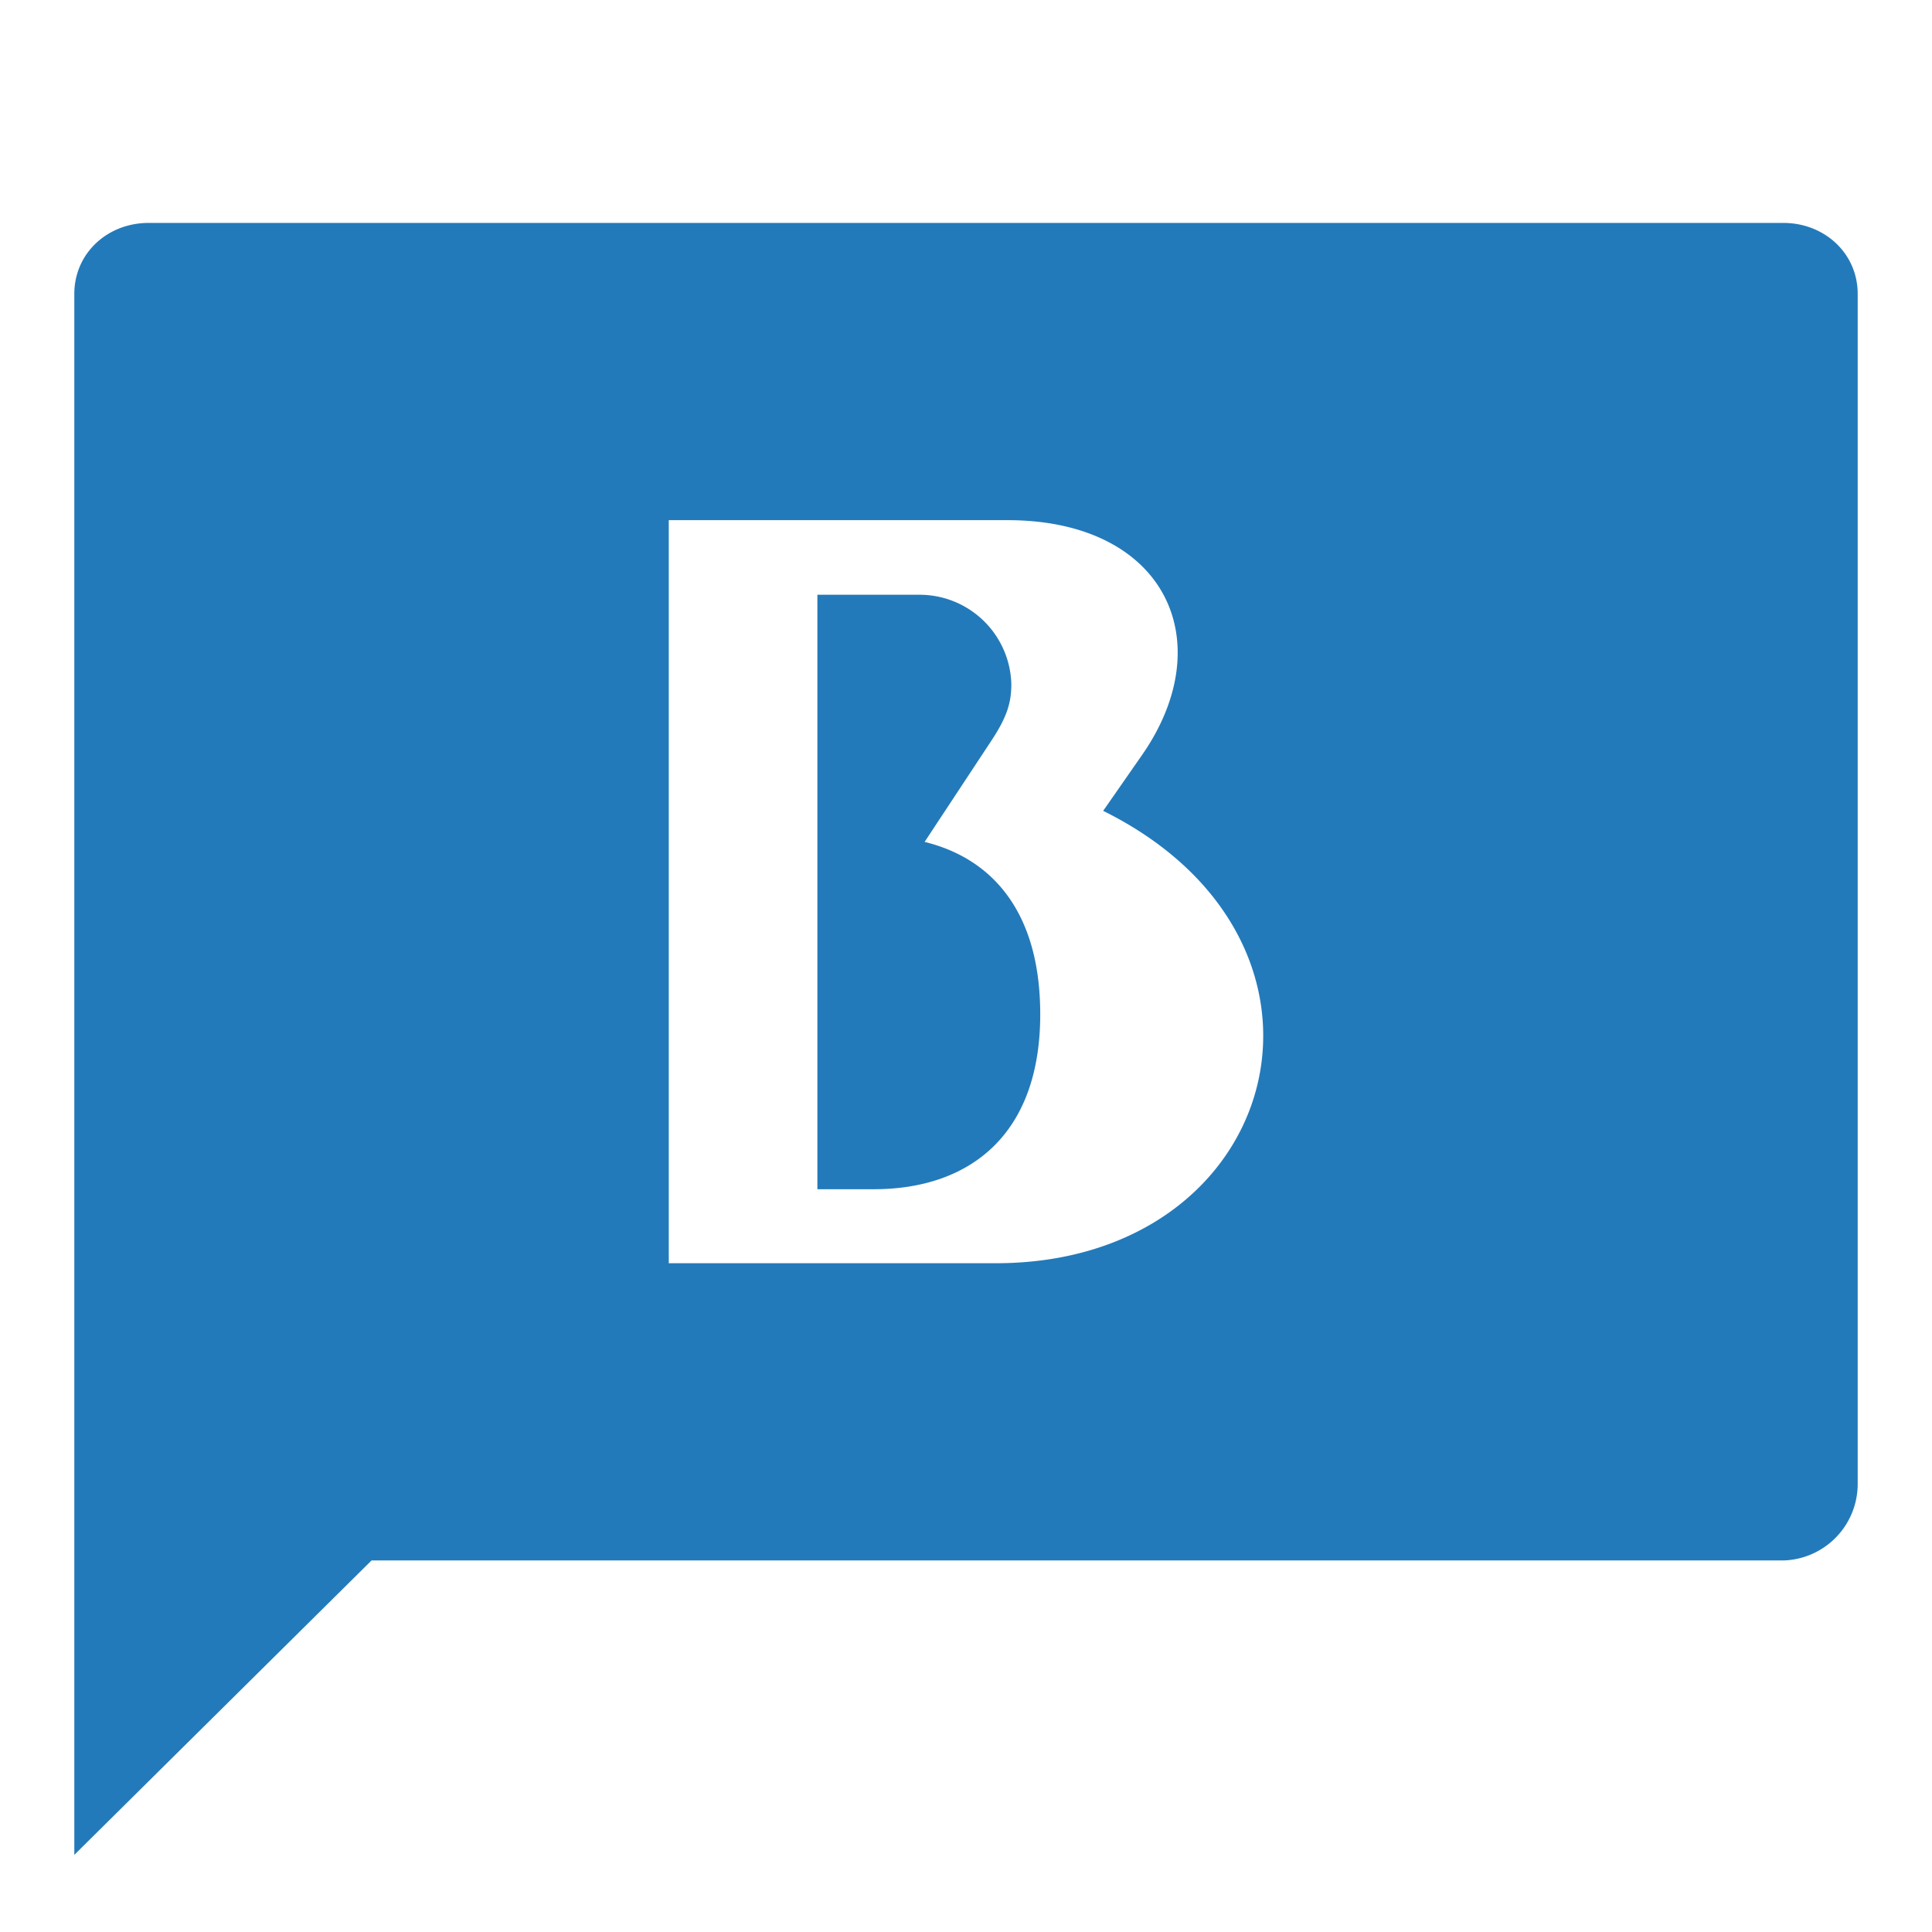
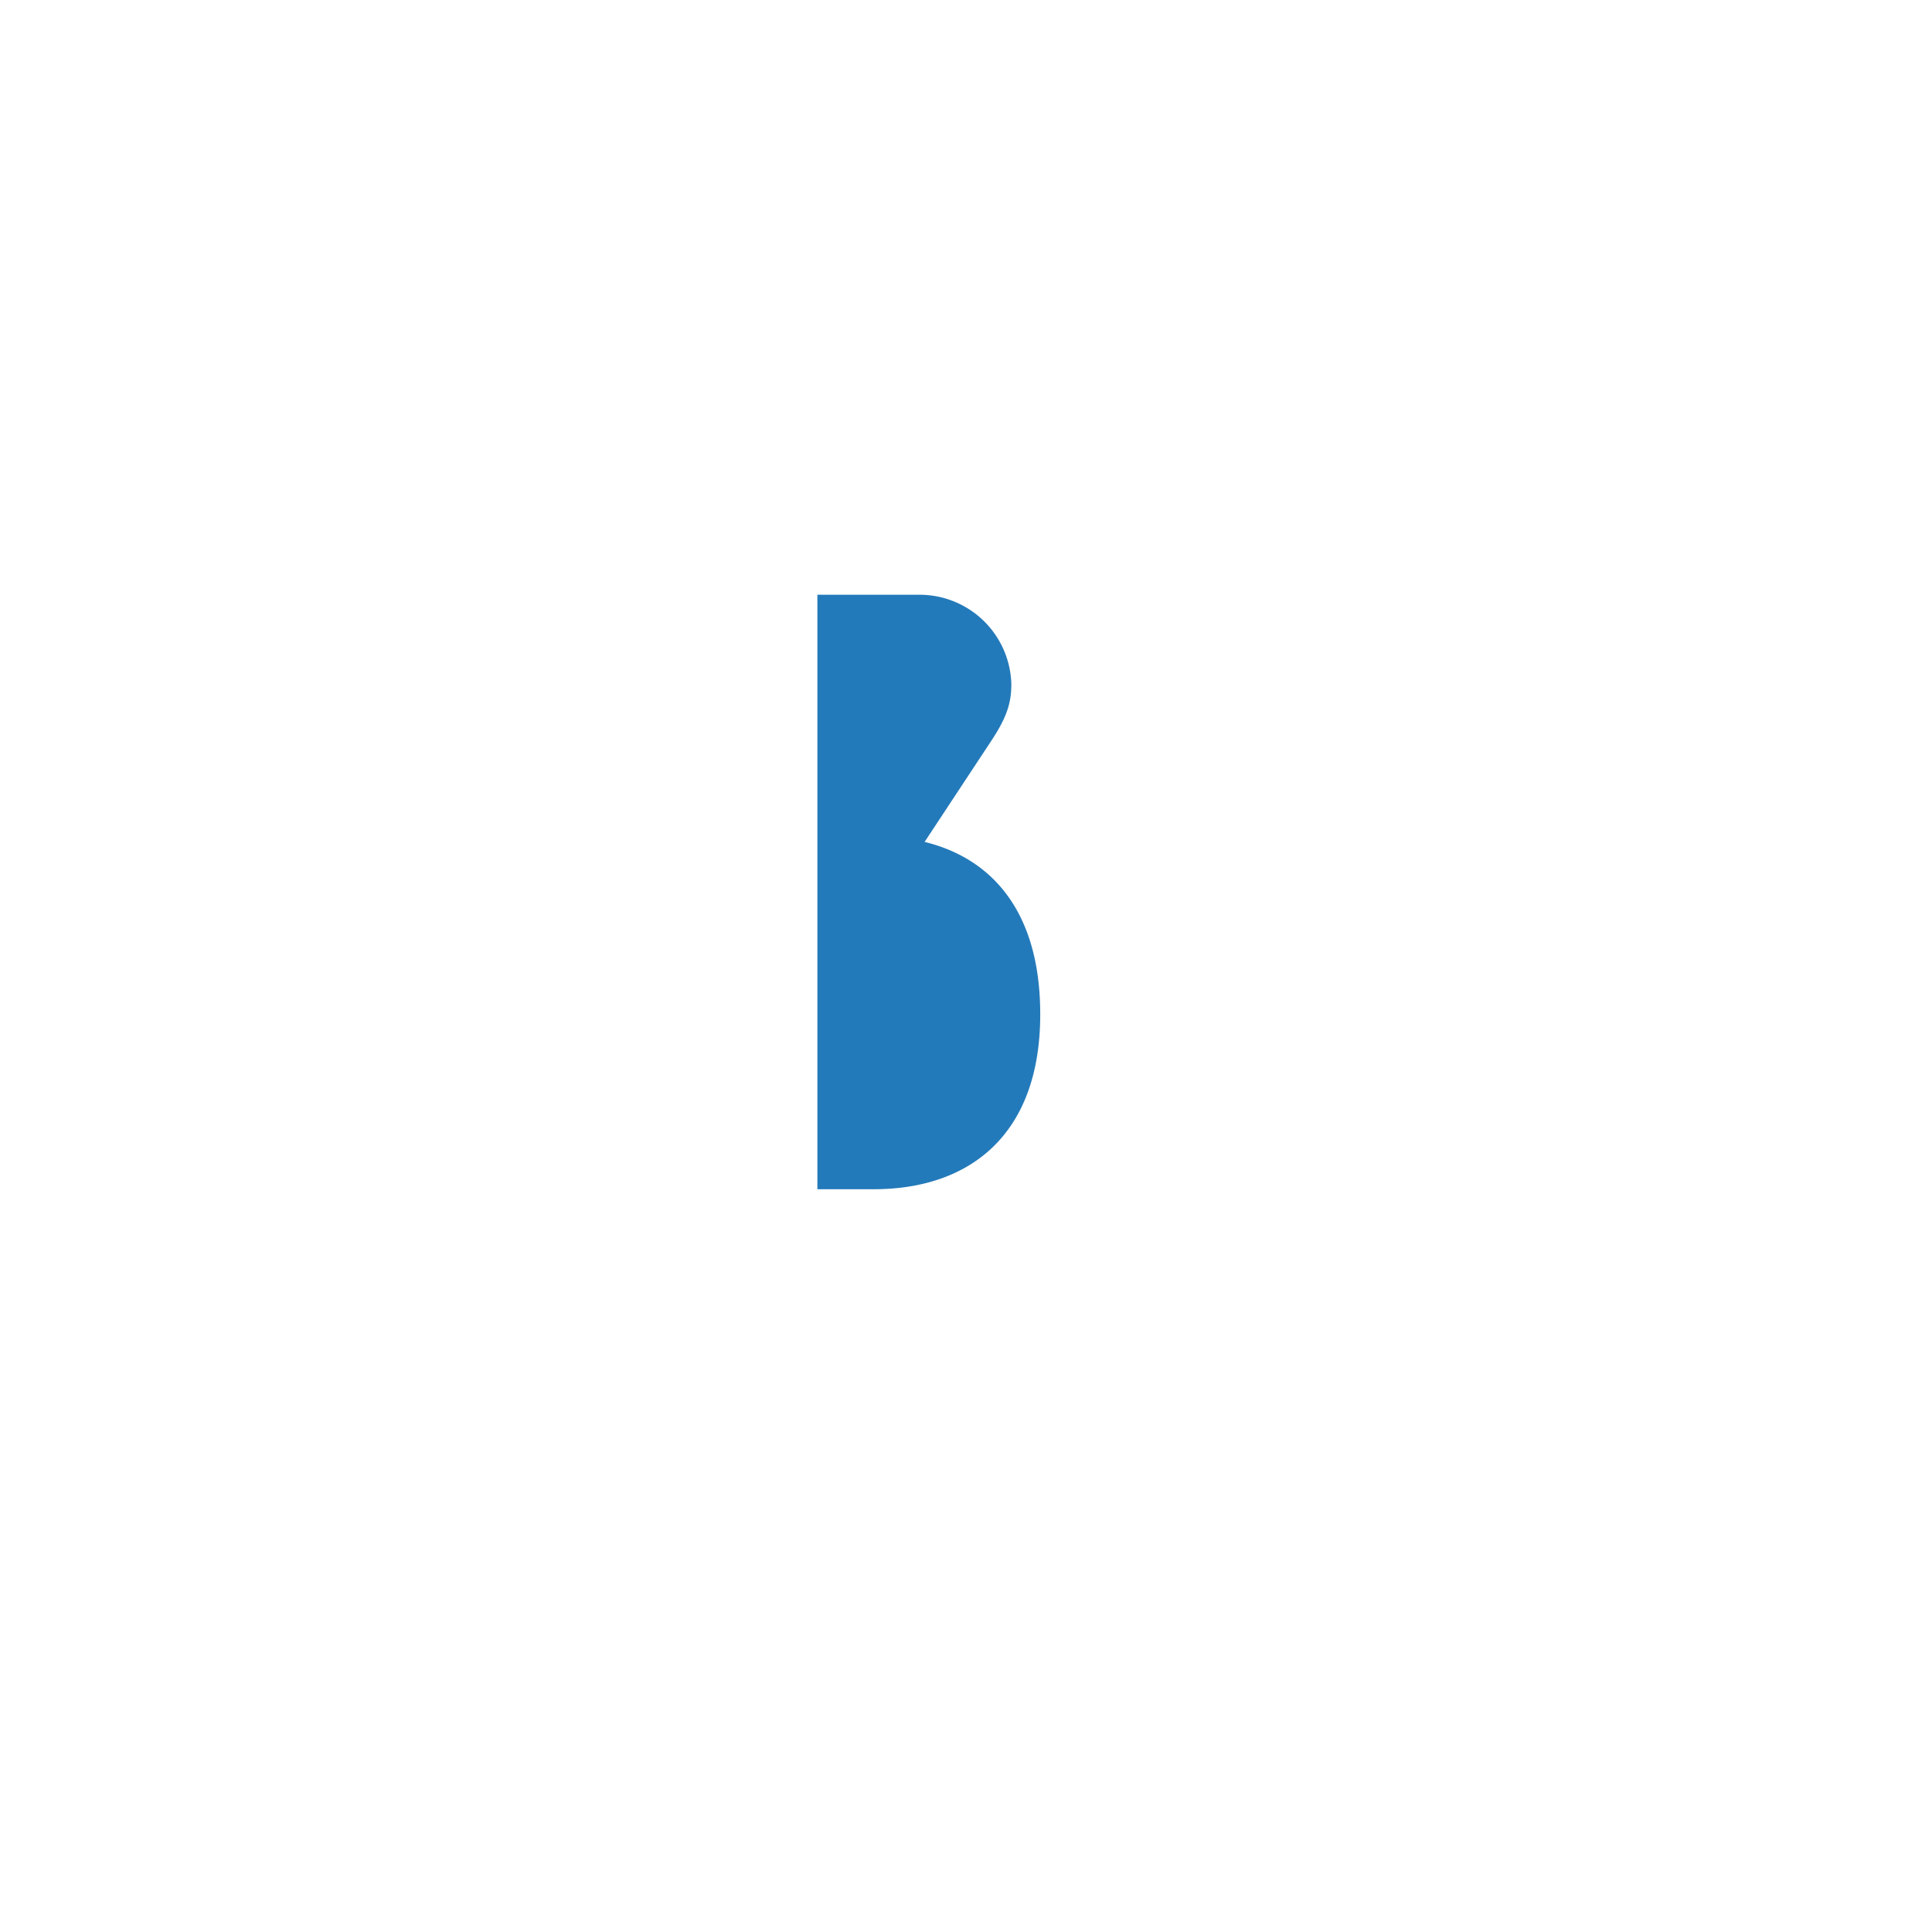
<svg xmlns="http://www.w3.org/2000/svg" viewBox="0 0 260 260">
  <defs>
    <style>.cls-1{fill:#237aba}</style>
  </defs>
  <title>4</title>
  <g id="icons">
    <path class="cls-1" d="M124.43 113.3l8.93-13.54c2.26-3.39 2.74-5.34 2.74-7.72a12.35 12.35 0 0 0-12.38-12H110v80h7.6c12.73 0 22.39-7.17 22.39-23.53.01-13.51-6.23-20.92-15.56-23.21z" />
-     <path class="cls-1" d="M240 30H20c-5.53 0-10 4.07-10 9.56v210.06L50 210h190a10.3 10.3 0 0 0 10-10.31V39.56c0-5.49-4.49-9.56-10-9.56zM134 170H90V70h45.57c21.36 0 28.81 16.44 18 31.78l-5.11 7.34C184.29 126.9 172.63 170 134 170z" />
  </g>
</svg>